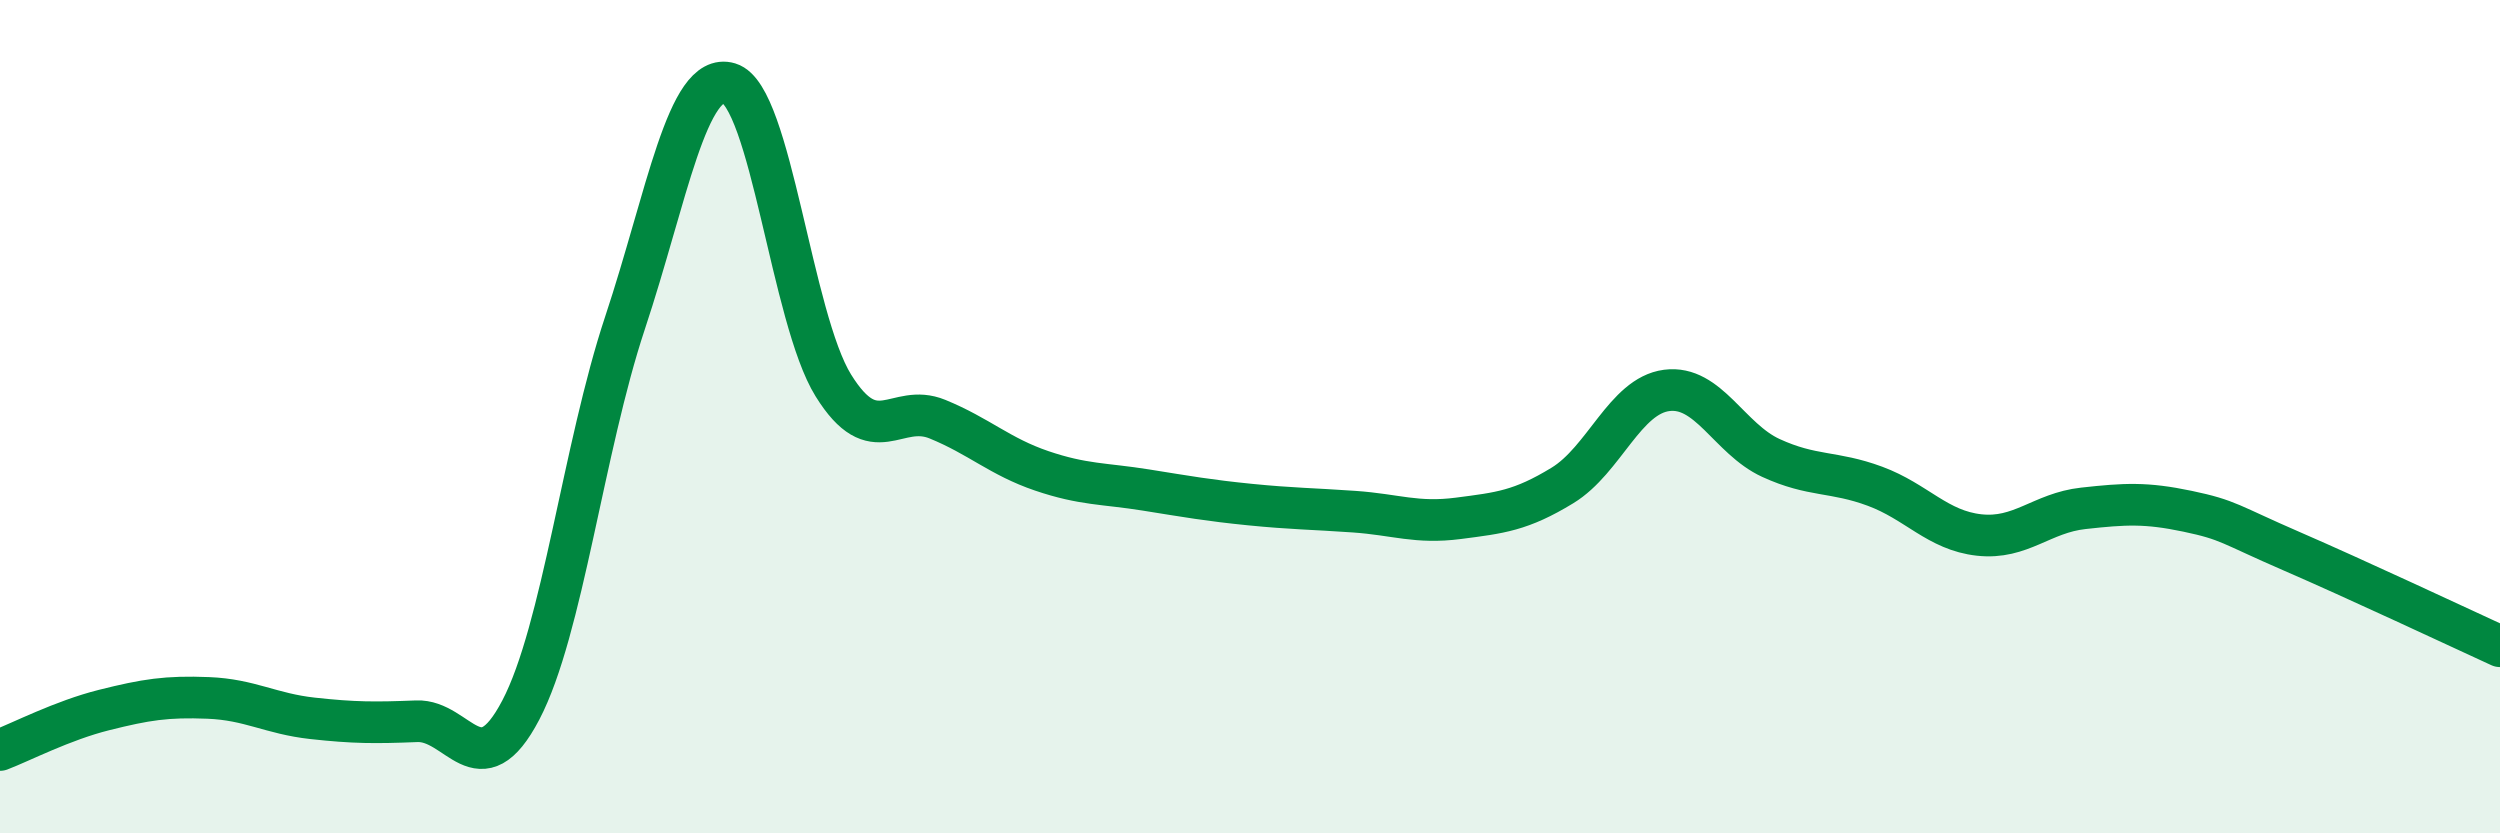
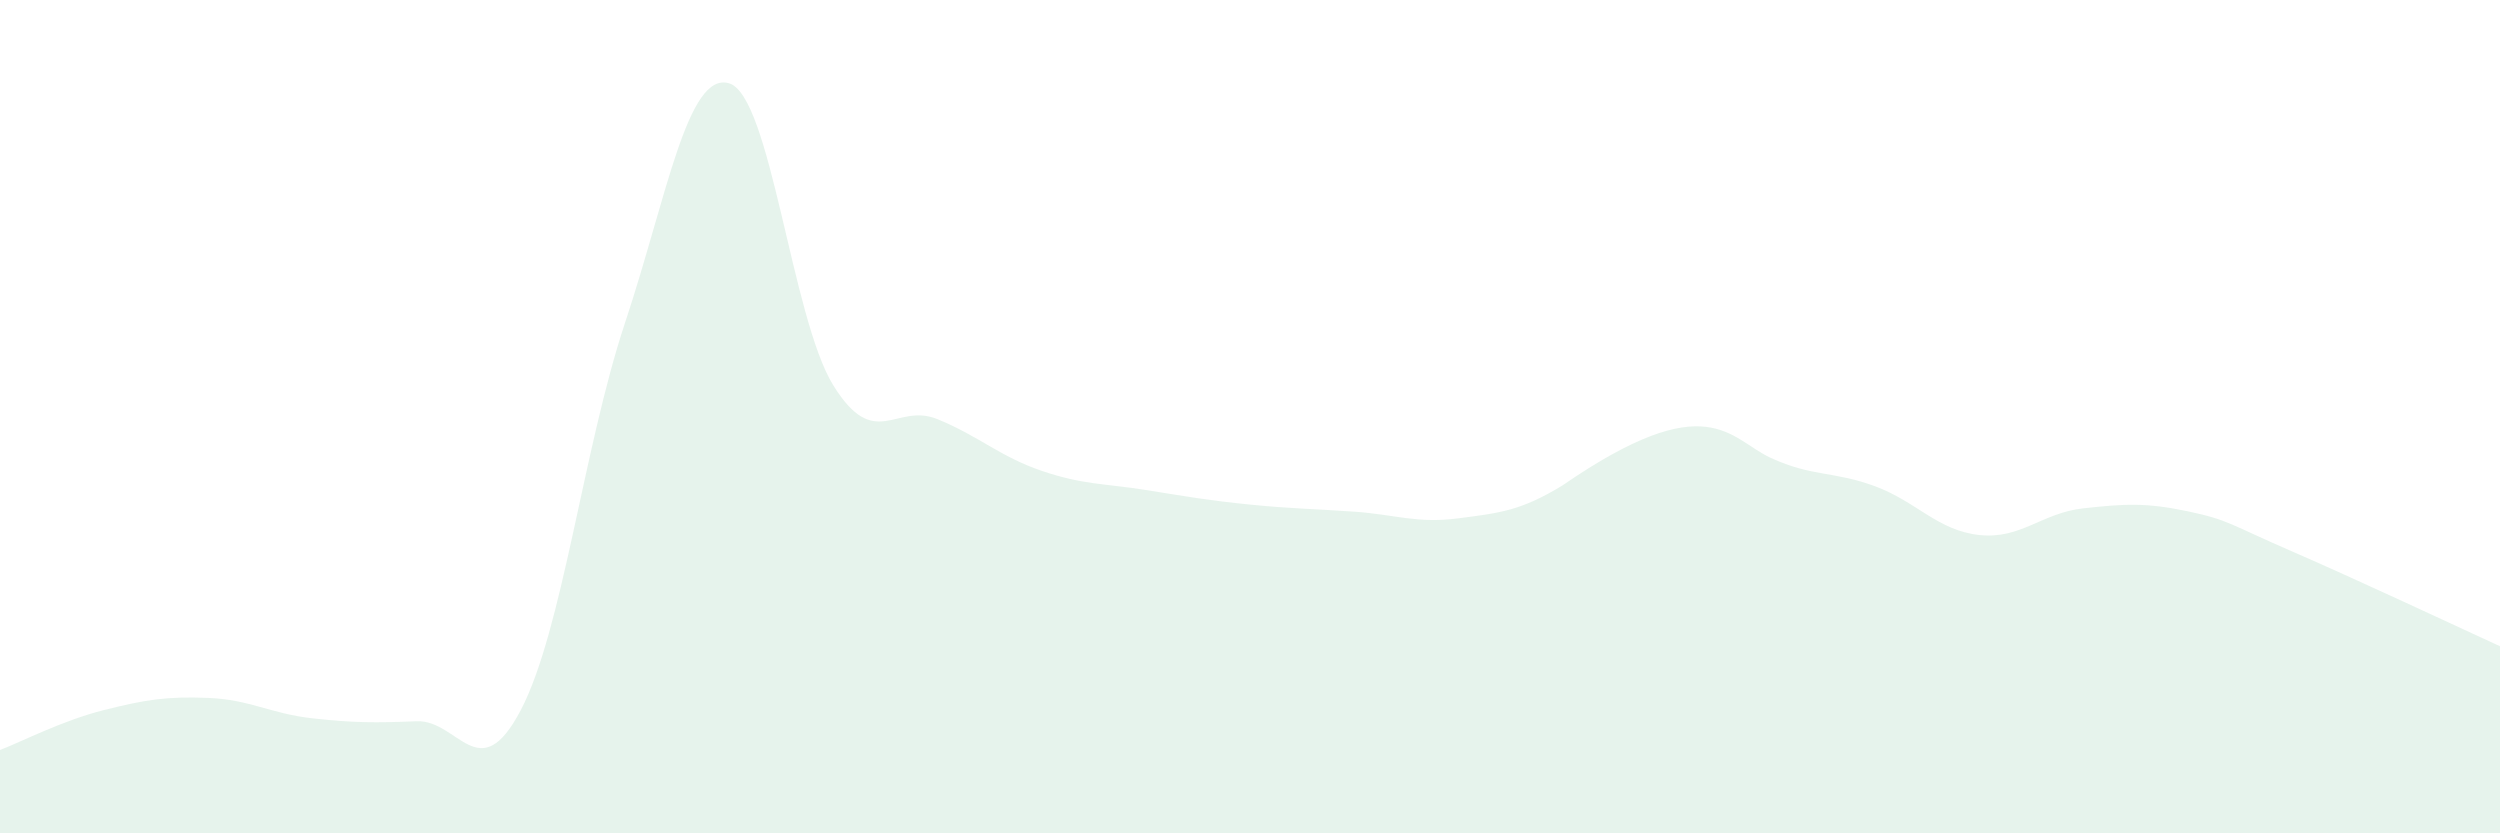
<svg xmlns="http://www.w3.org/2000/svg" width="60" height="20" viewBox="0 0 60 20">
-   <path d="M 0,18 C 0.5,17.81 1.5,17.29 2.5,17.04 C 3.5,16.79 4,16.71 5,16.75 C 6,16.79 6.5,17.13 7.5,17.24 C 8.5,17.35 9,17.35 10,17.31 C 11,17.27 11.5,18.95 12.5,17.04 C 13.5,15.13 14,10.76 15,7.75 C 16,4.74 16.5,1.7 17.5,2 C 18.5,2.3 19,7.64 20,9.25 C 21,10.86 21.5,9.65 22.5,10.06 C 23.5,10.47 24,10.96 25,11.3 C 26,11.64 26.5,11.6 27.5,11.76 C 28.5,11.92 29,12.01 30,12.11 C 31,12.21 31.5,12.21 32.5,12.28 C 33.5,12.35 34,12.57 35,12.44 C 36,12.31 36.5,12.26 37.5,11.65 C 38.5,11.04 39,9.5 40,9.37 C 41,9.24 41.5,10.53 42.5,10.99 C 43.5,11.45 44,11.3 45,11.67 C 46,12.04 46.5,12.73 47.5,12.84 C 48.5,12.95 49,12.31 50,12.2 C 51,12.09 51.5,12.06 52.5,12.27 C 53.5,12.48 53.5,12.58 55,13.23 C 56.5,13.88 59,15.05 60,15.51L60 20L0 20Z" fill="#008740" opacity="0.1" stroke-linecap="round" stroke-linejoin="round" />
-   <path d="M 0,18 C 0.5,17.81 1.5,17.29 2.5,17.04 C 3.5,16.79 4,16.71 5,16.75 C 6,16.79 6.5,17.13 7.5,17.24 C 8.5,17.35 9,17.35 10,17.31 C 11,17.27 11.5,18.95 12.5,17.04 C 13.5,15.13 14,10.76 15,7.75 C 16,4.74 16.5,1.7 17.5,2 C 18.5,2.3 19,7.64 20,9.25 C 21,10.86 21.5,9.65 22.5,10.06 C 23.5,10.47 24,10.96 25,11.3 C 26,11.64 26.5,11.6 27.5,11.76 C 28.5,11.92 29,12.01 30,12.11 C 31,12.21 31.5,12.21 32.5,12.28 C 33.5,12.35 34,12.57 35,12.44 C 36,12.31 36.5,12.26 37.5,11.65 C 38.5,11.04 39,9.5 40,9.37 C 41,9.24 41.5,10.53 42.5,10.99 C 43.5,11.45 44,11.3 45,11.67 C 46,12.04 46.5,12.73 47.5,12.84 C 48.5,12.95 49,12.31 50,12.2 C 51,12.09 51.5,12.06 52.5,12.27 C 53.5,12.48 53.5,12.58 55,13.23 C 56.5,13.88 59,15.05 60,15.51" stroke="#008740" stroke-width="1" fill="none" stroke-linecap="round" stroke-linejoin="round" />
+   <path d="M 0,18 C 0.5,17.81 1.5,17.29 2.5,17.04 C 3.5,16.79 4,16.71 5,16.75 C 6,16.79 6.5,17.13 7.5,17.24 C 8.5,17.35 9,17.35 10,17.31 C 11,17.27 11.5,18.95 12.5,17.04 C 13.5,15.13 14,10.76 15,7.75 C 16,4.74 16.5,1.7 17.5,2 C 18.5,2.3 19,7.64 20,9.25 C 21,10.86 21.5,9.65 22.5,10.06 C 23.5,10.47 24,10.96 25,11.3 C 26,11.64 26.5,11.6 27.5,11.76 C 28.5,11.92 29,12.01 30,12.11 C 31,12.21 31.5,12.21 32.5,12.28 C 33.5,12.35 34,12.57 35,12.44 C 36,12.31 36.5,12.26 37.5,11.65 C 41,9.24 41.5,10.53 42.5,10.99 C 43.5,11.45 44,11.3 45,11.67 C 46,12.04 46.5,12.73 47.5,12.84 C 48.5,12.95 49,12.31 50,12.2 C 51,12.09 51.5,12.06 52.5,12.27 C 53.5,12.48 53.5,12.58 55,13.23 C 56.5,13.88 59,15.05 60,15.51L60 20L0 20Z" fill="#008740" opacity="0.1" stroke-linecap="round" stroke-linejoin="round" />
</svg>